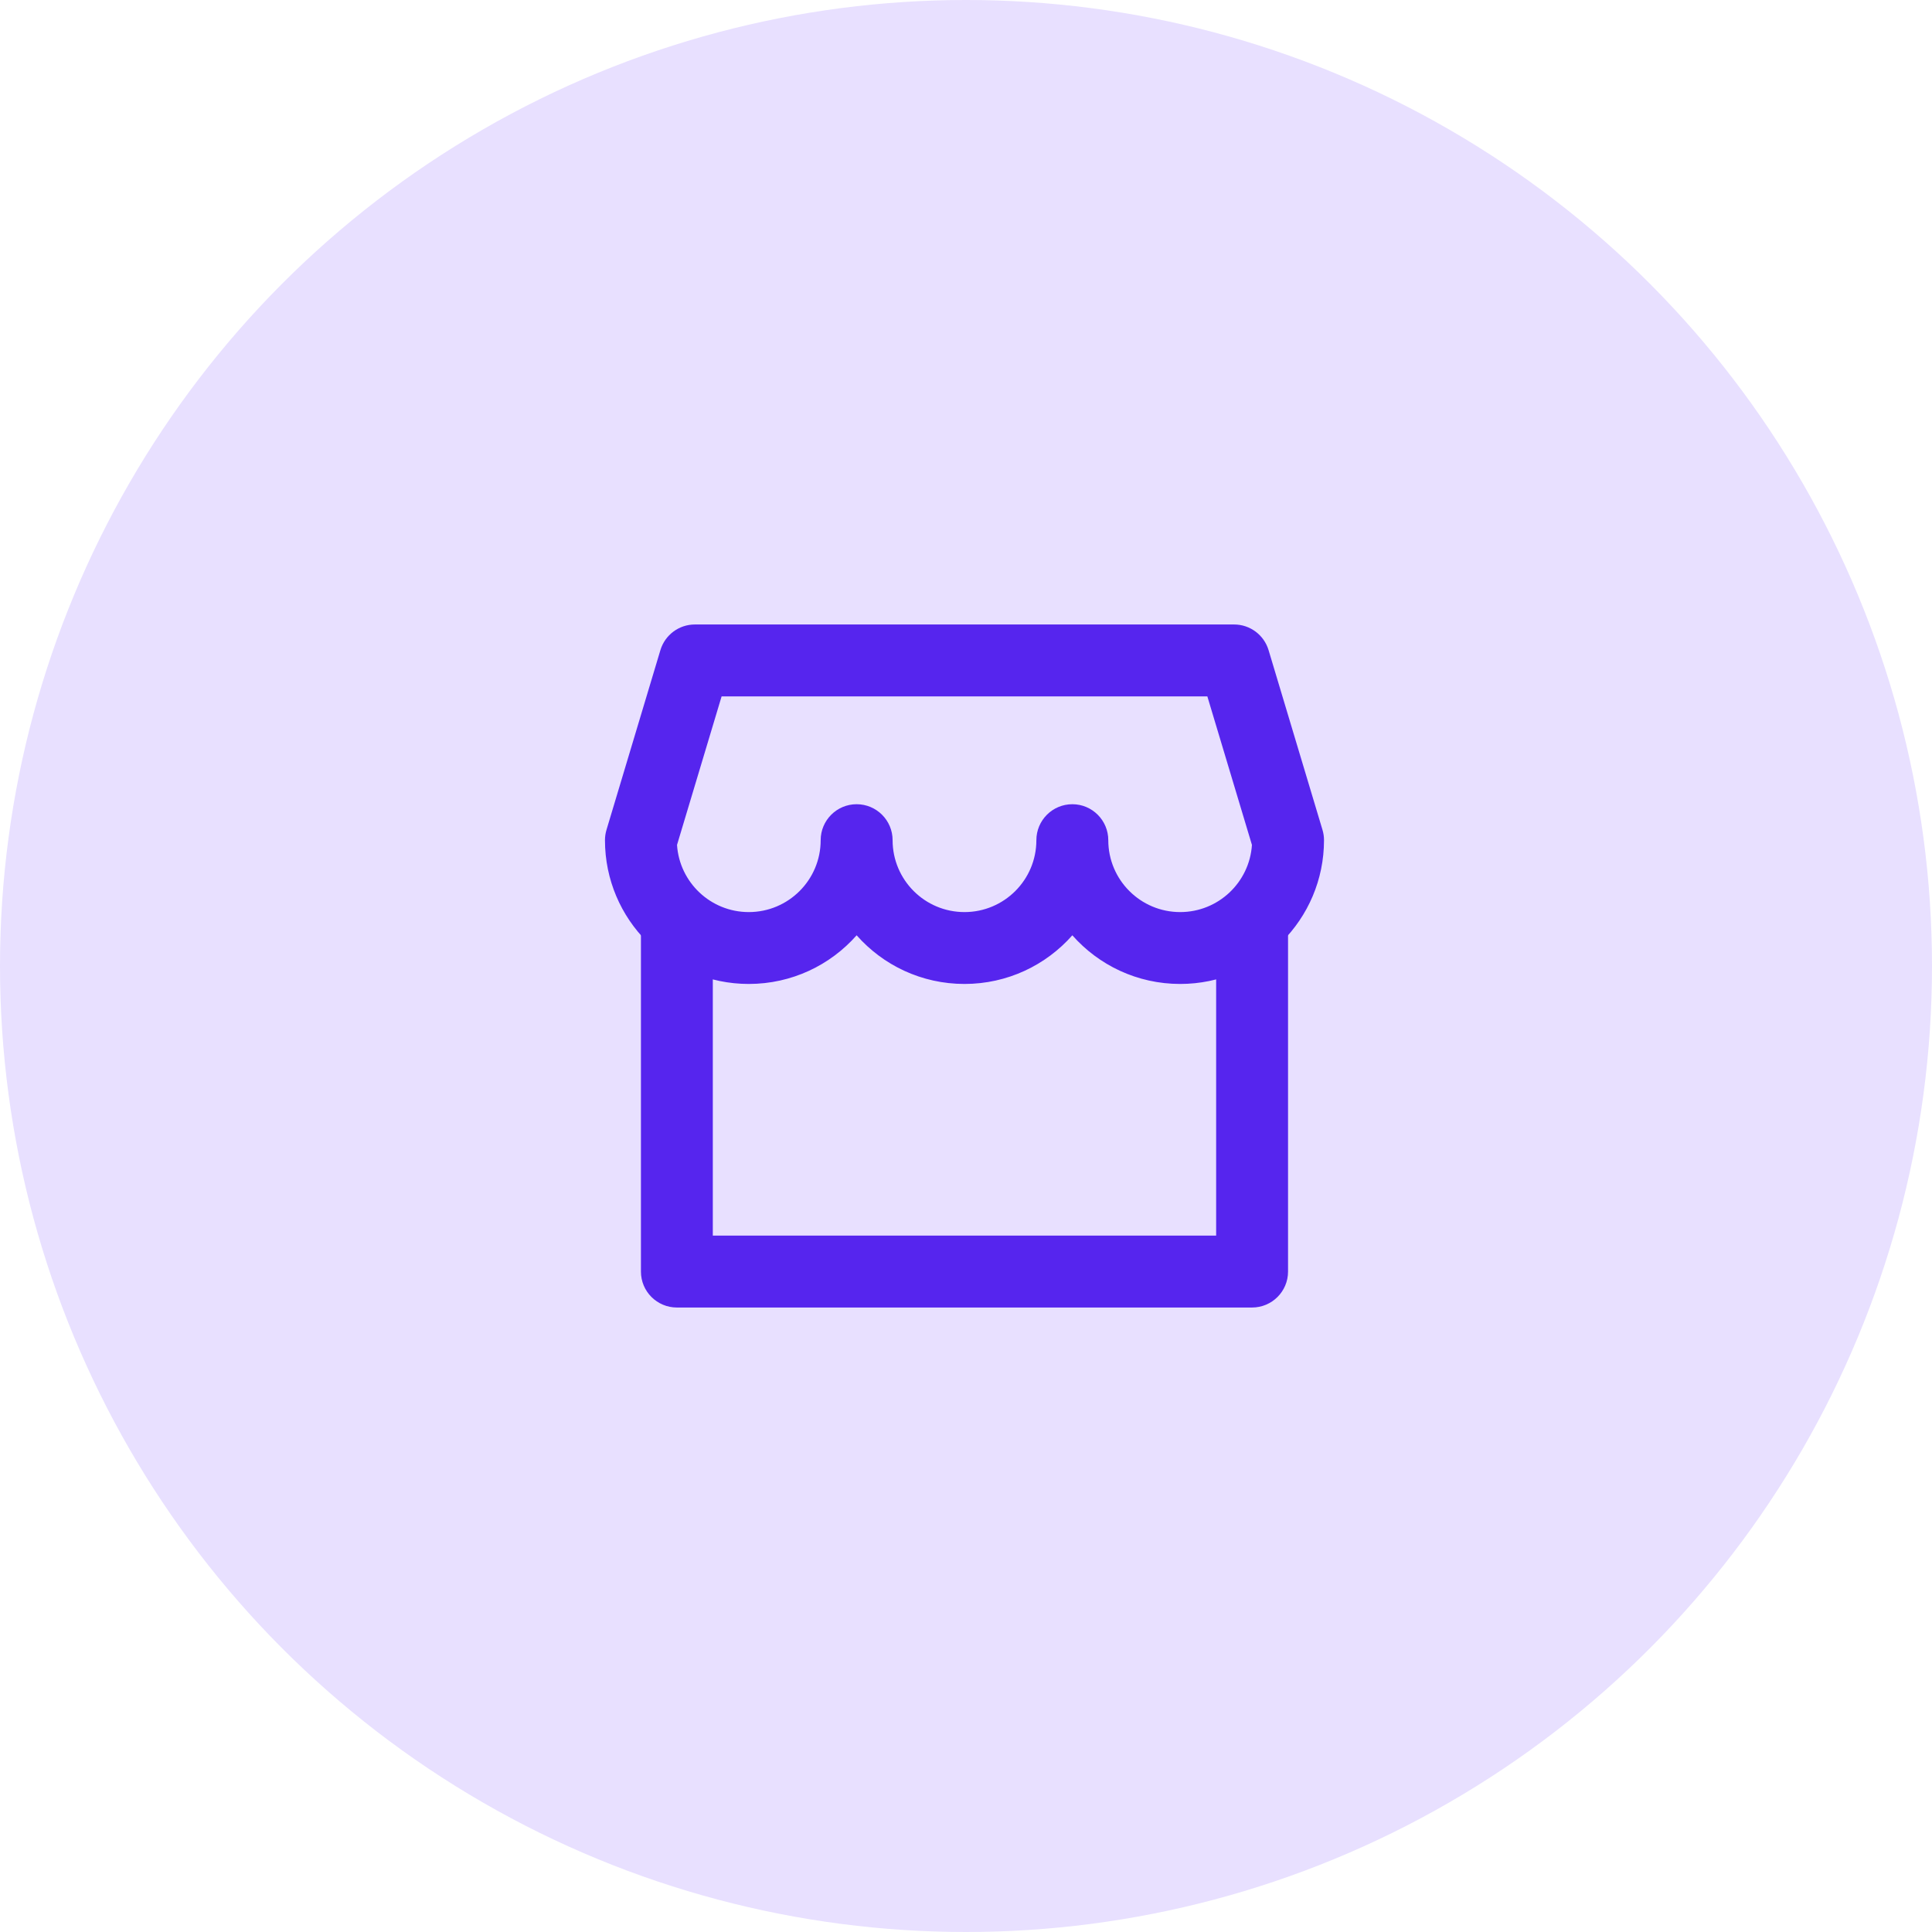
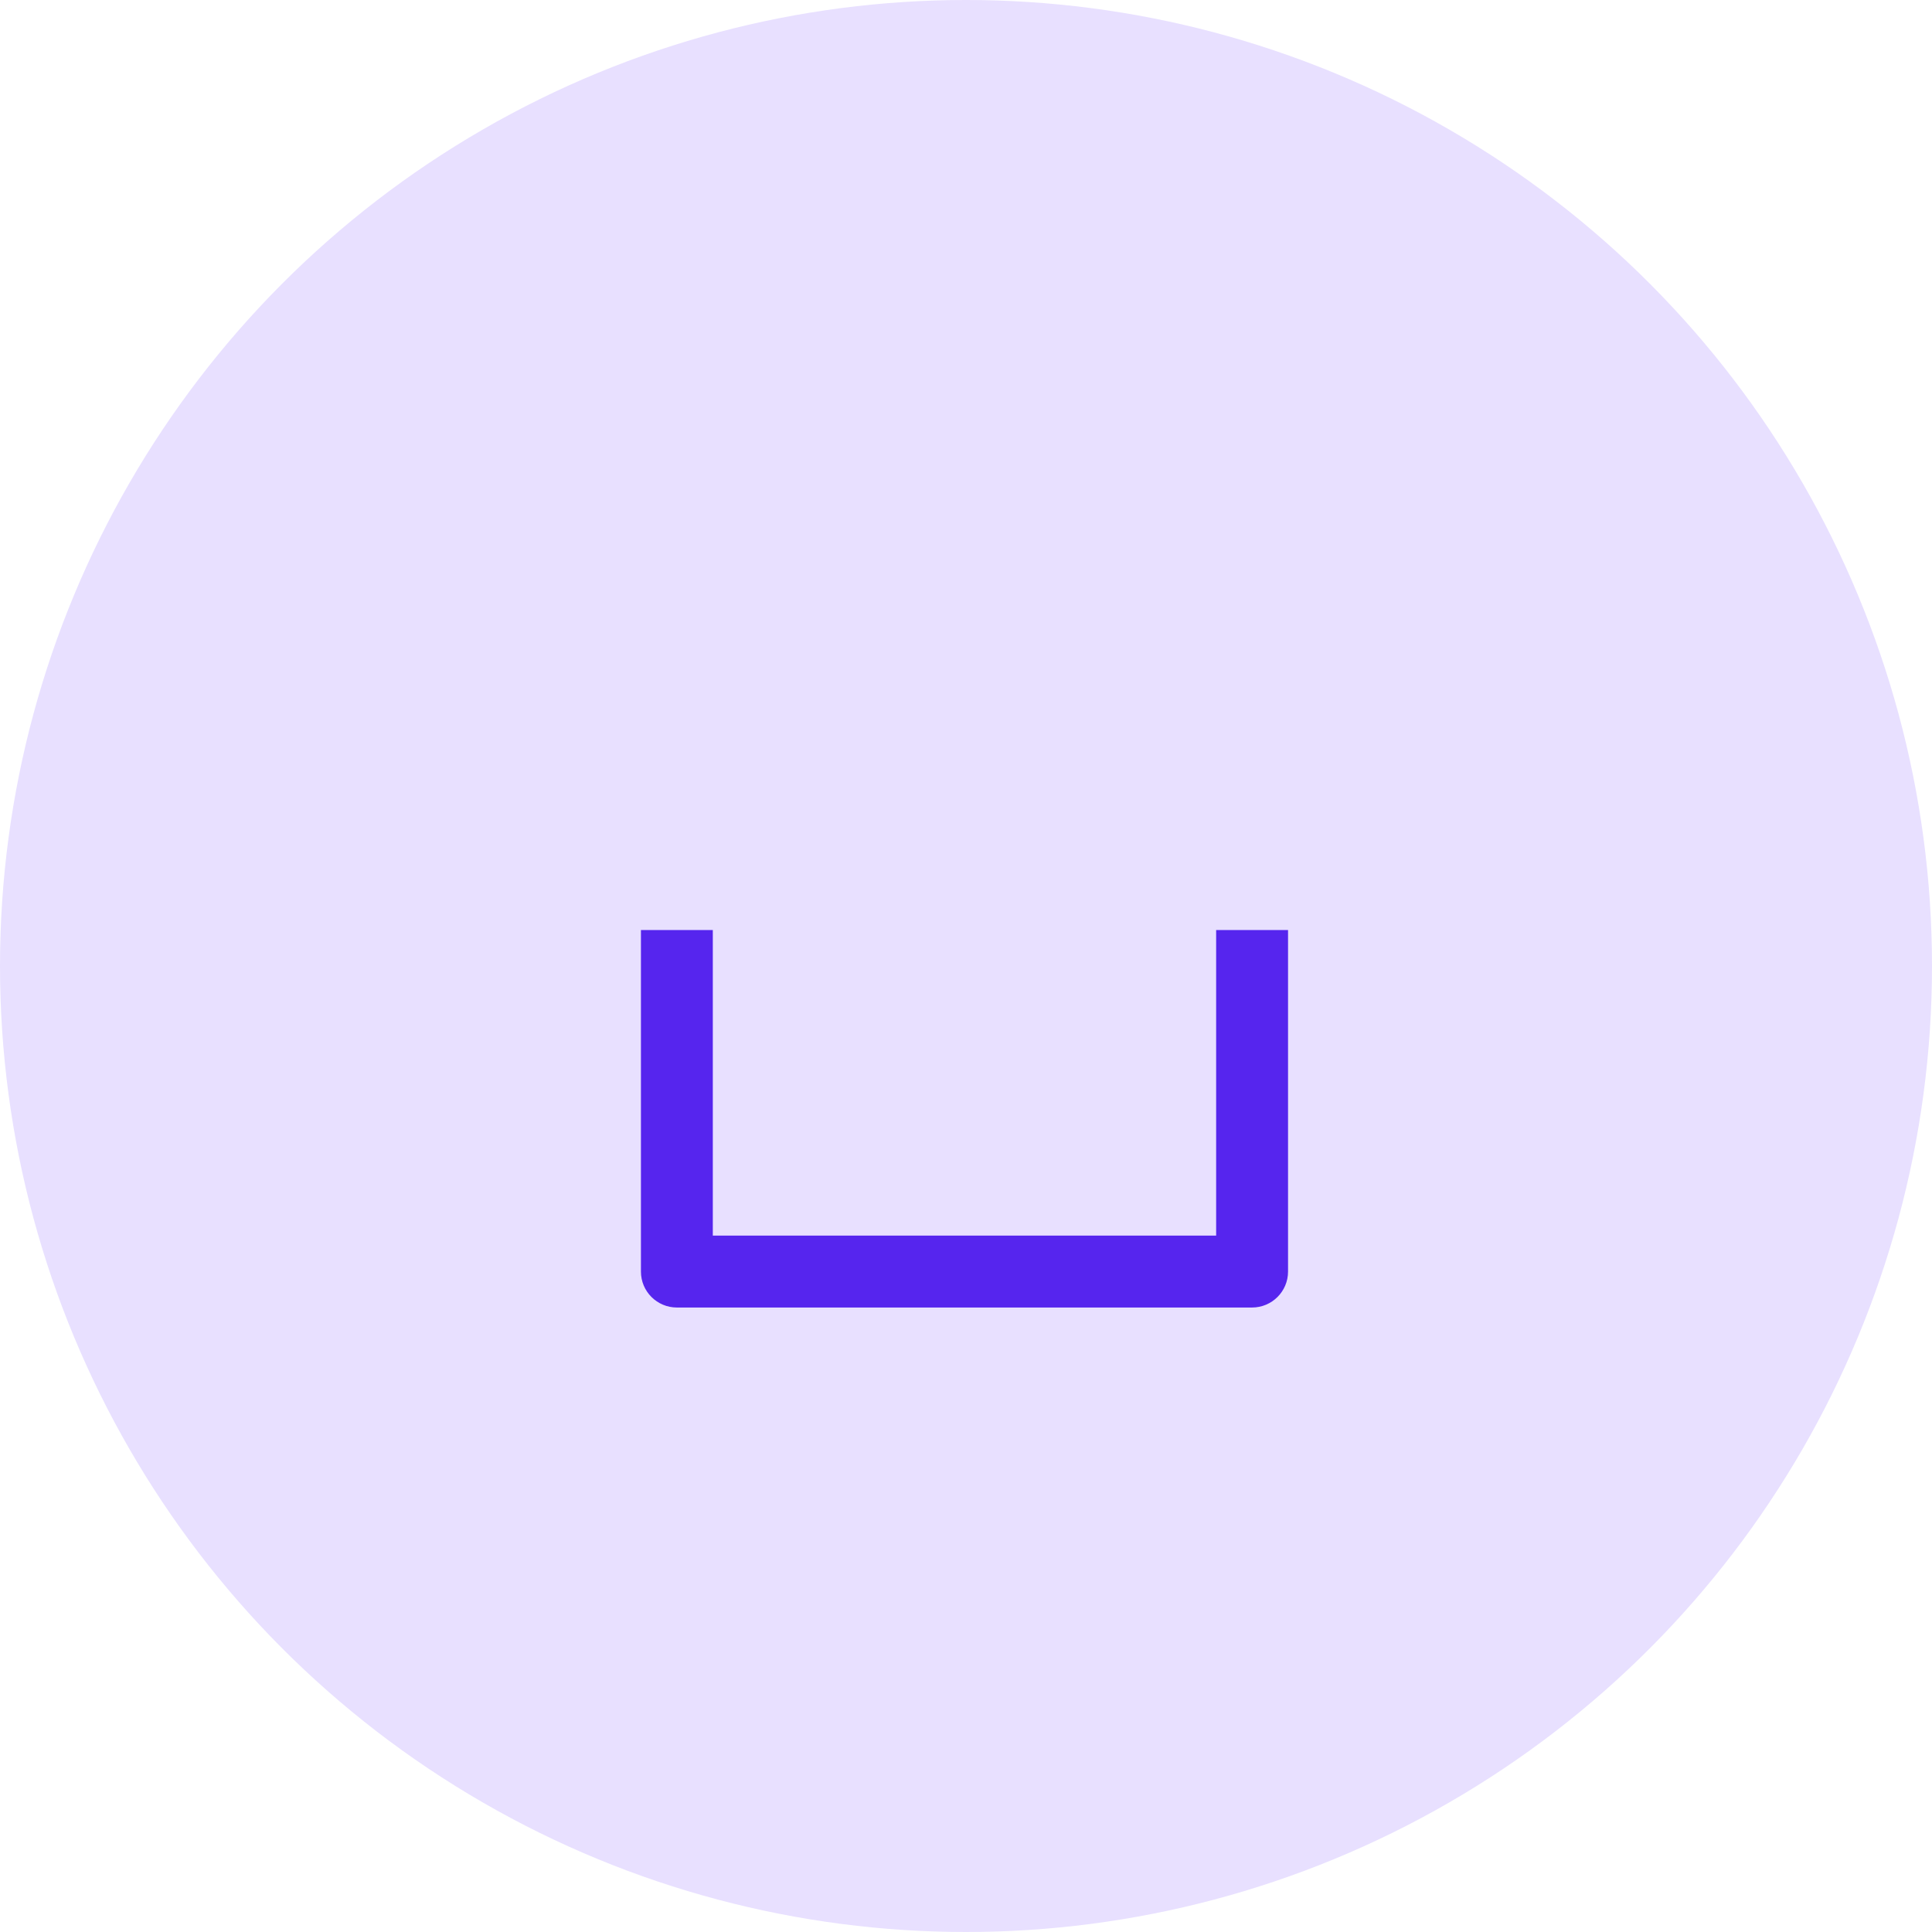
<svg xmlns="http://www.w3.org/2000/svg" width="99" height="99" viewBox="0 0 99 99" fill="none">
  <circle cx="49.5" cy="49.5" r="49.5" fill="#E8E0FF" />
-   <path fill-rule="evenodd" clip-rule="evenodd" d="M33.841 33.313C34.076 32.534 34.793 32 35.606 32H63.239C64.052 32 64.769 32.534 65.004 33.313L67.767 42.523C67.819 42.696 67.845 42.873 67.845 43.053C67.845 47.122 64.544 50.42 60.475 50.42C58.275 50.42 56.299 49.457 54.949 47.927C53.598 49.457 51.623 50.42 49.422 50.42C47.222 50.42 45.246 49.457 43.896 47.927C42.545 49.457 40.569 50.42 38.369 50.42C34.3 50.42 31 47.122 31 43.053C31 42.873 31.026 42.696 31.078 42.523L33.841 33.313ZM45.739 43.053C45.739 45.087 47.388 46.737 49.422 46.737C51.457 46.737 53.106 45.087 53.106 43.053C53.106 42.036 53.931 41.21 54.949 41.21C55.966 41.21 56.791 42.036 56.791 43.053C56.791 45.087 58.441 46.737 60.475 46.737C62.428 46.737 64.026 45.217 64.152 43.296L61.867 35.684H36.977L34.692 43.296C34.818 45.217 36.416 46.737 38.369 46.737C40.404 46.737 42.053 45.087 42.053 43.053C42.053 42.036 42.878 41.21 43.896 41.21C44.913 41.21 45.739 42.036 45.739 43.053Z" fill="#5625EE" />
  <path fill-rule="evenodd" clip-rule="evenodd" d="M36.526 63.316V47.657H32.843V65.159C32.843 66.176 33.668 67 34.685 67H64.159C65.176 67 66.002 66.176 66.002 65.159V47.657H62.318V63.316H36.526Z" fill="#5625EE" />
</svg>